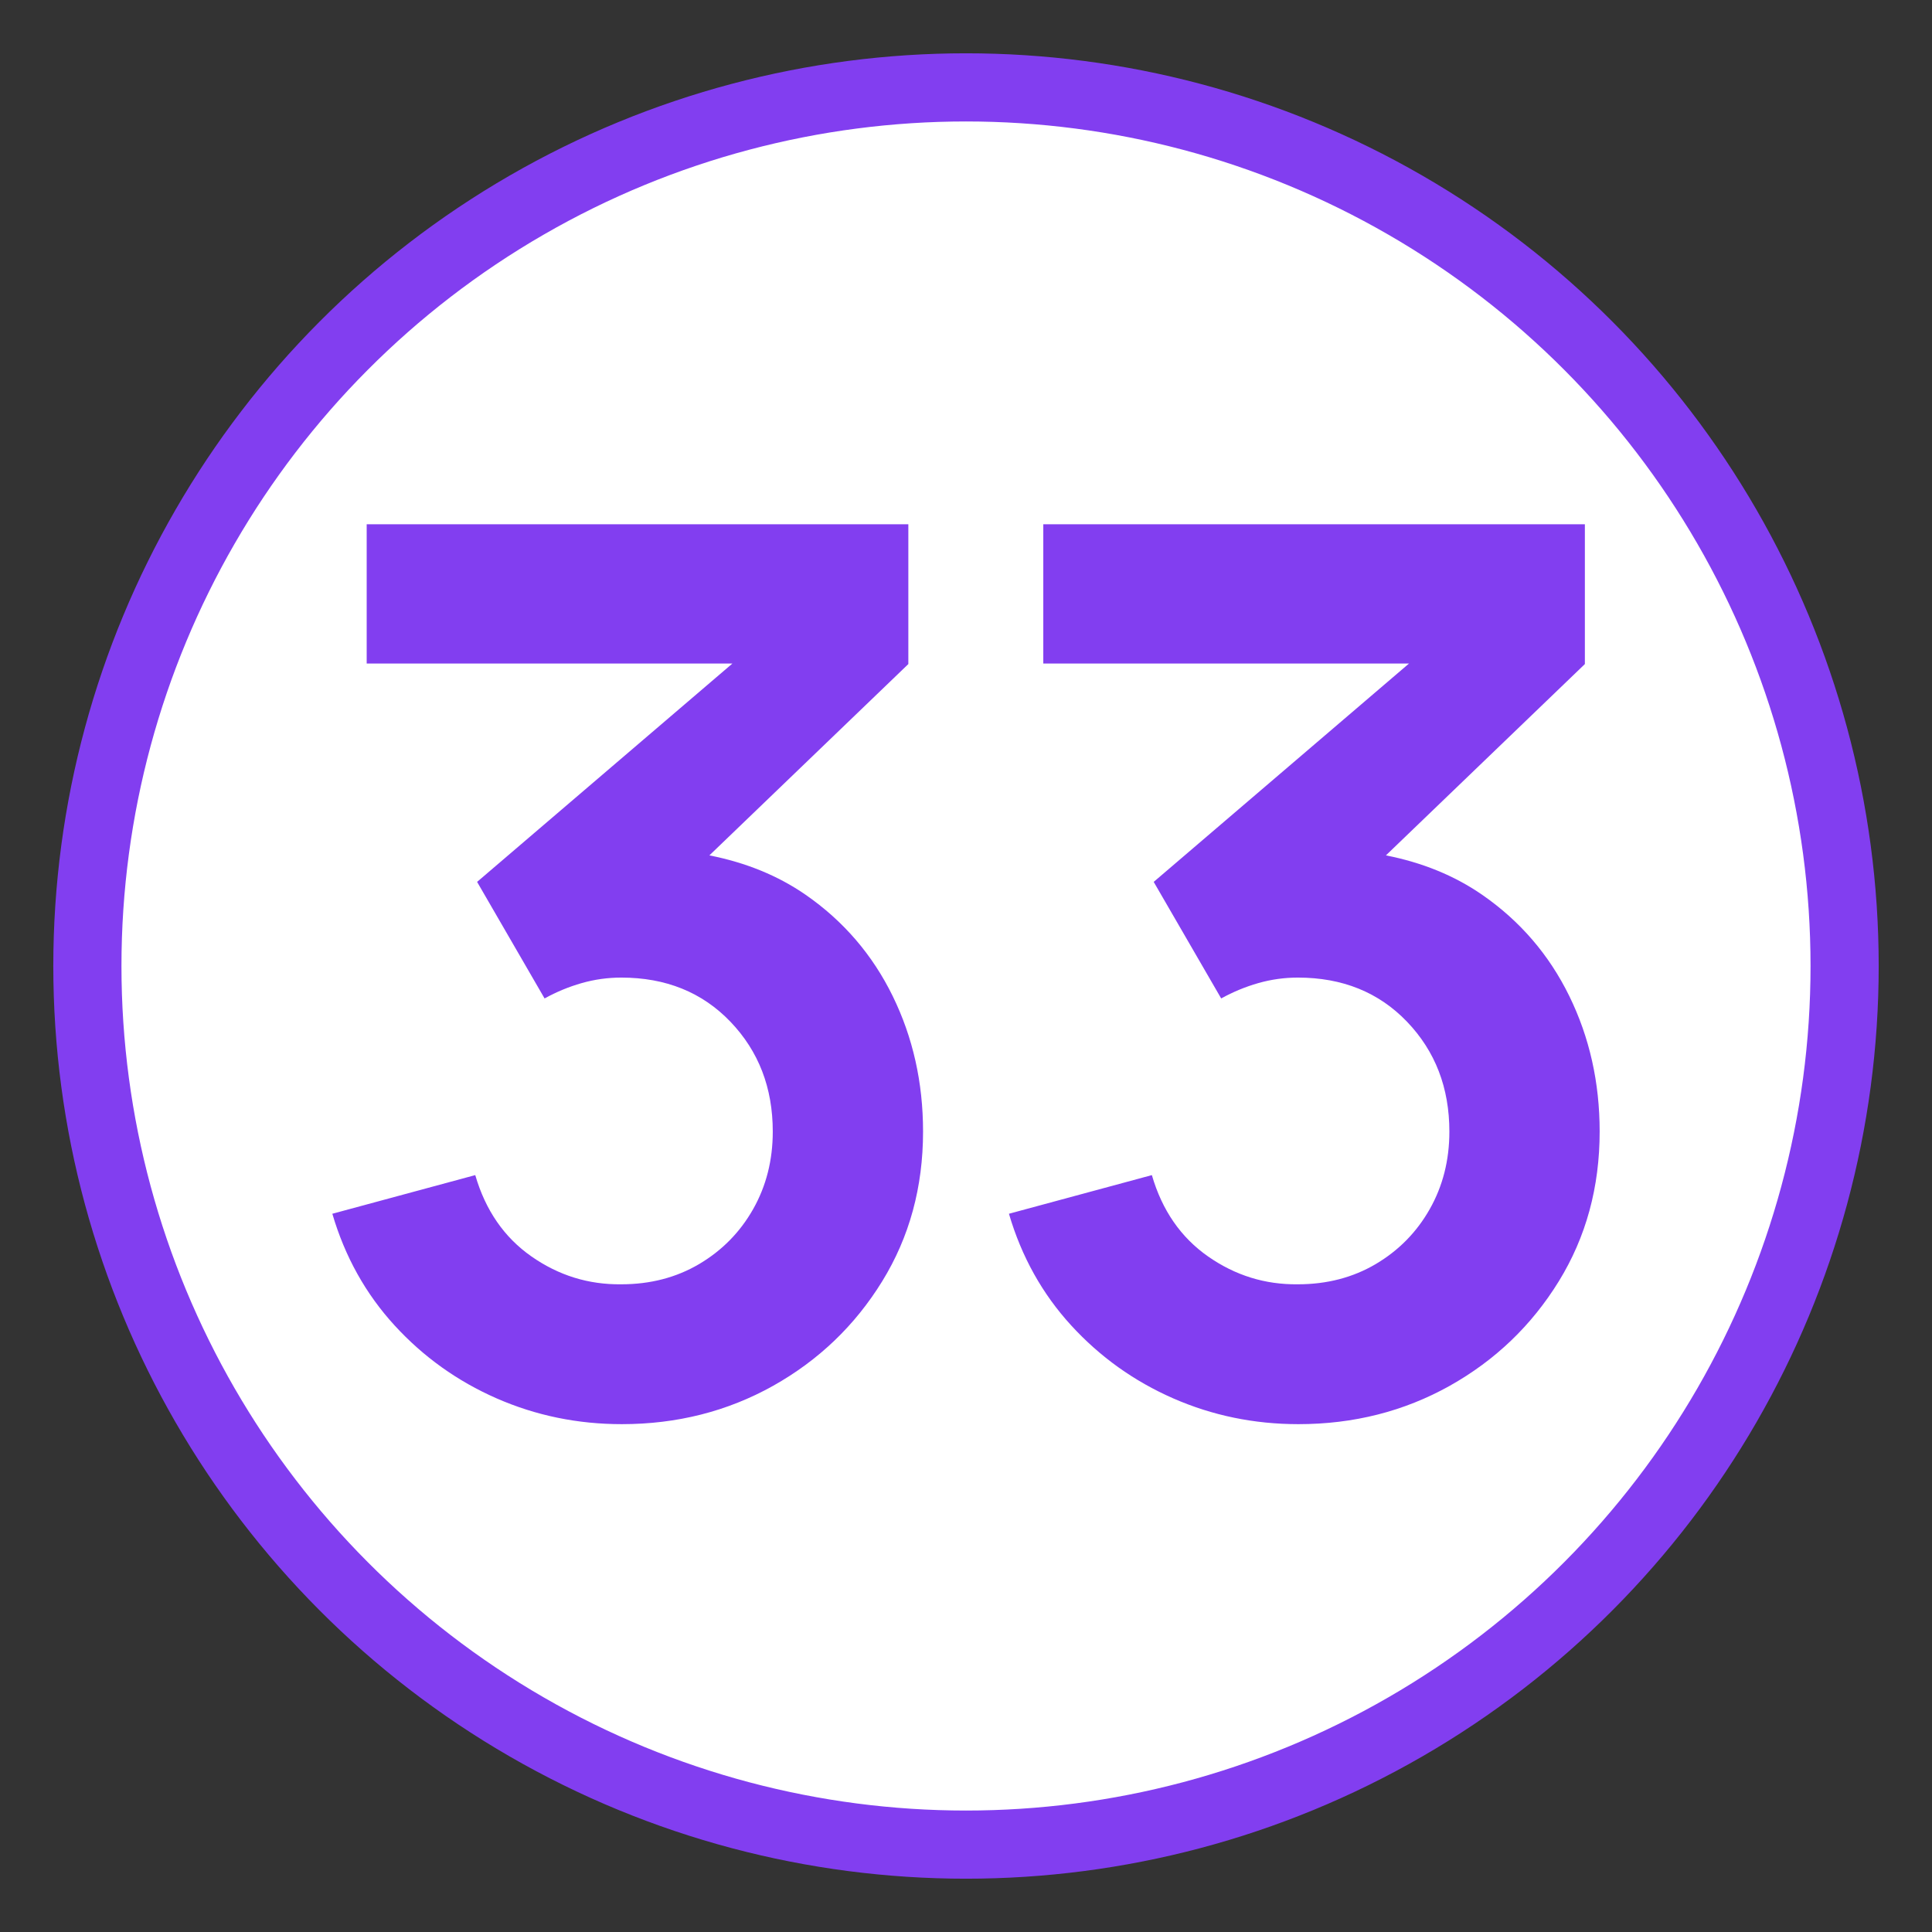
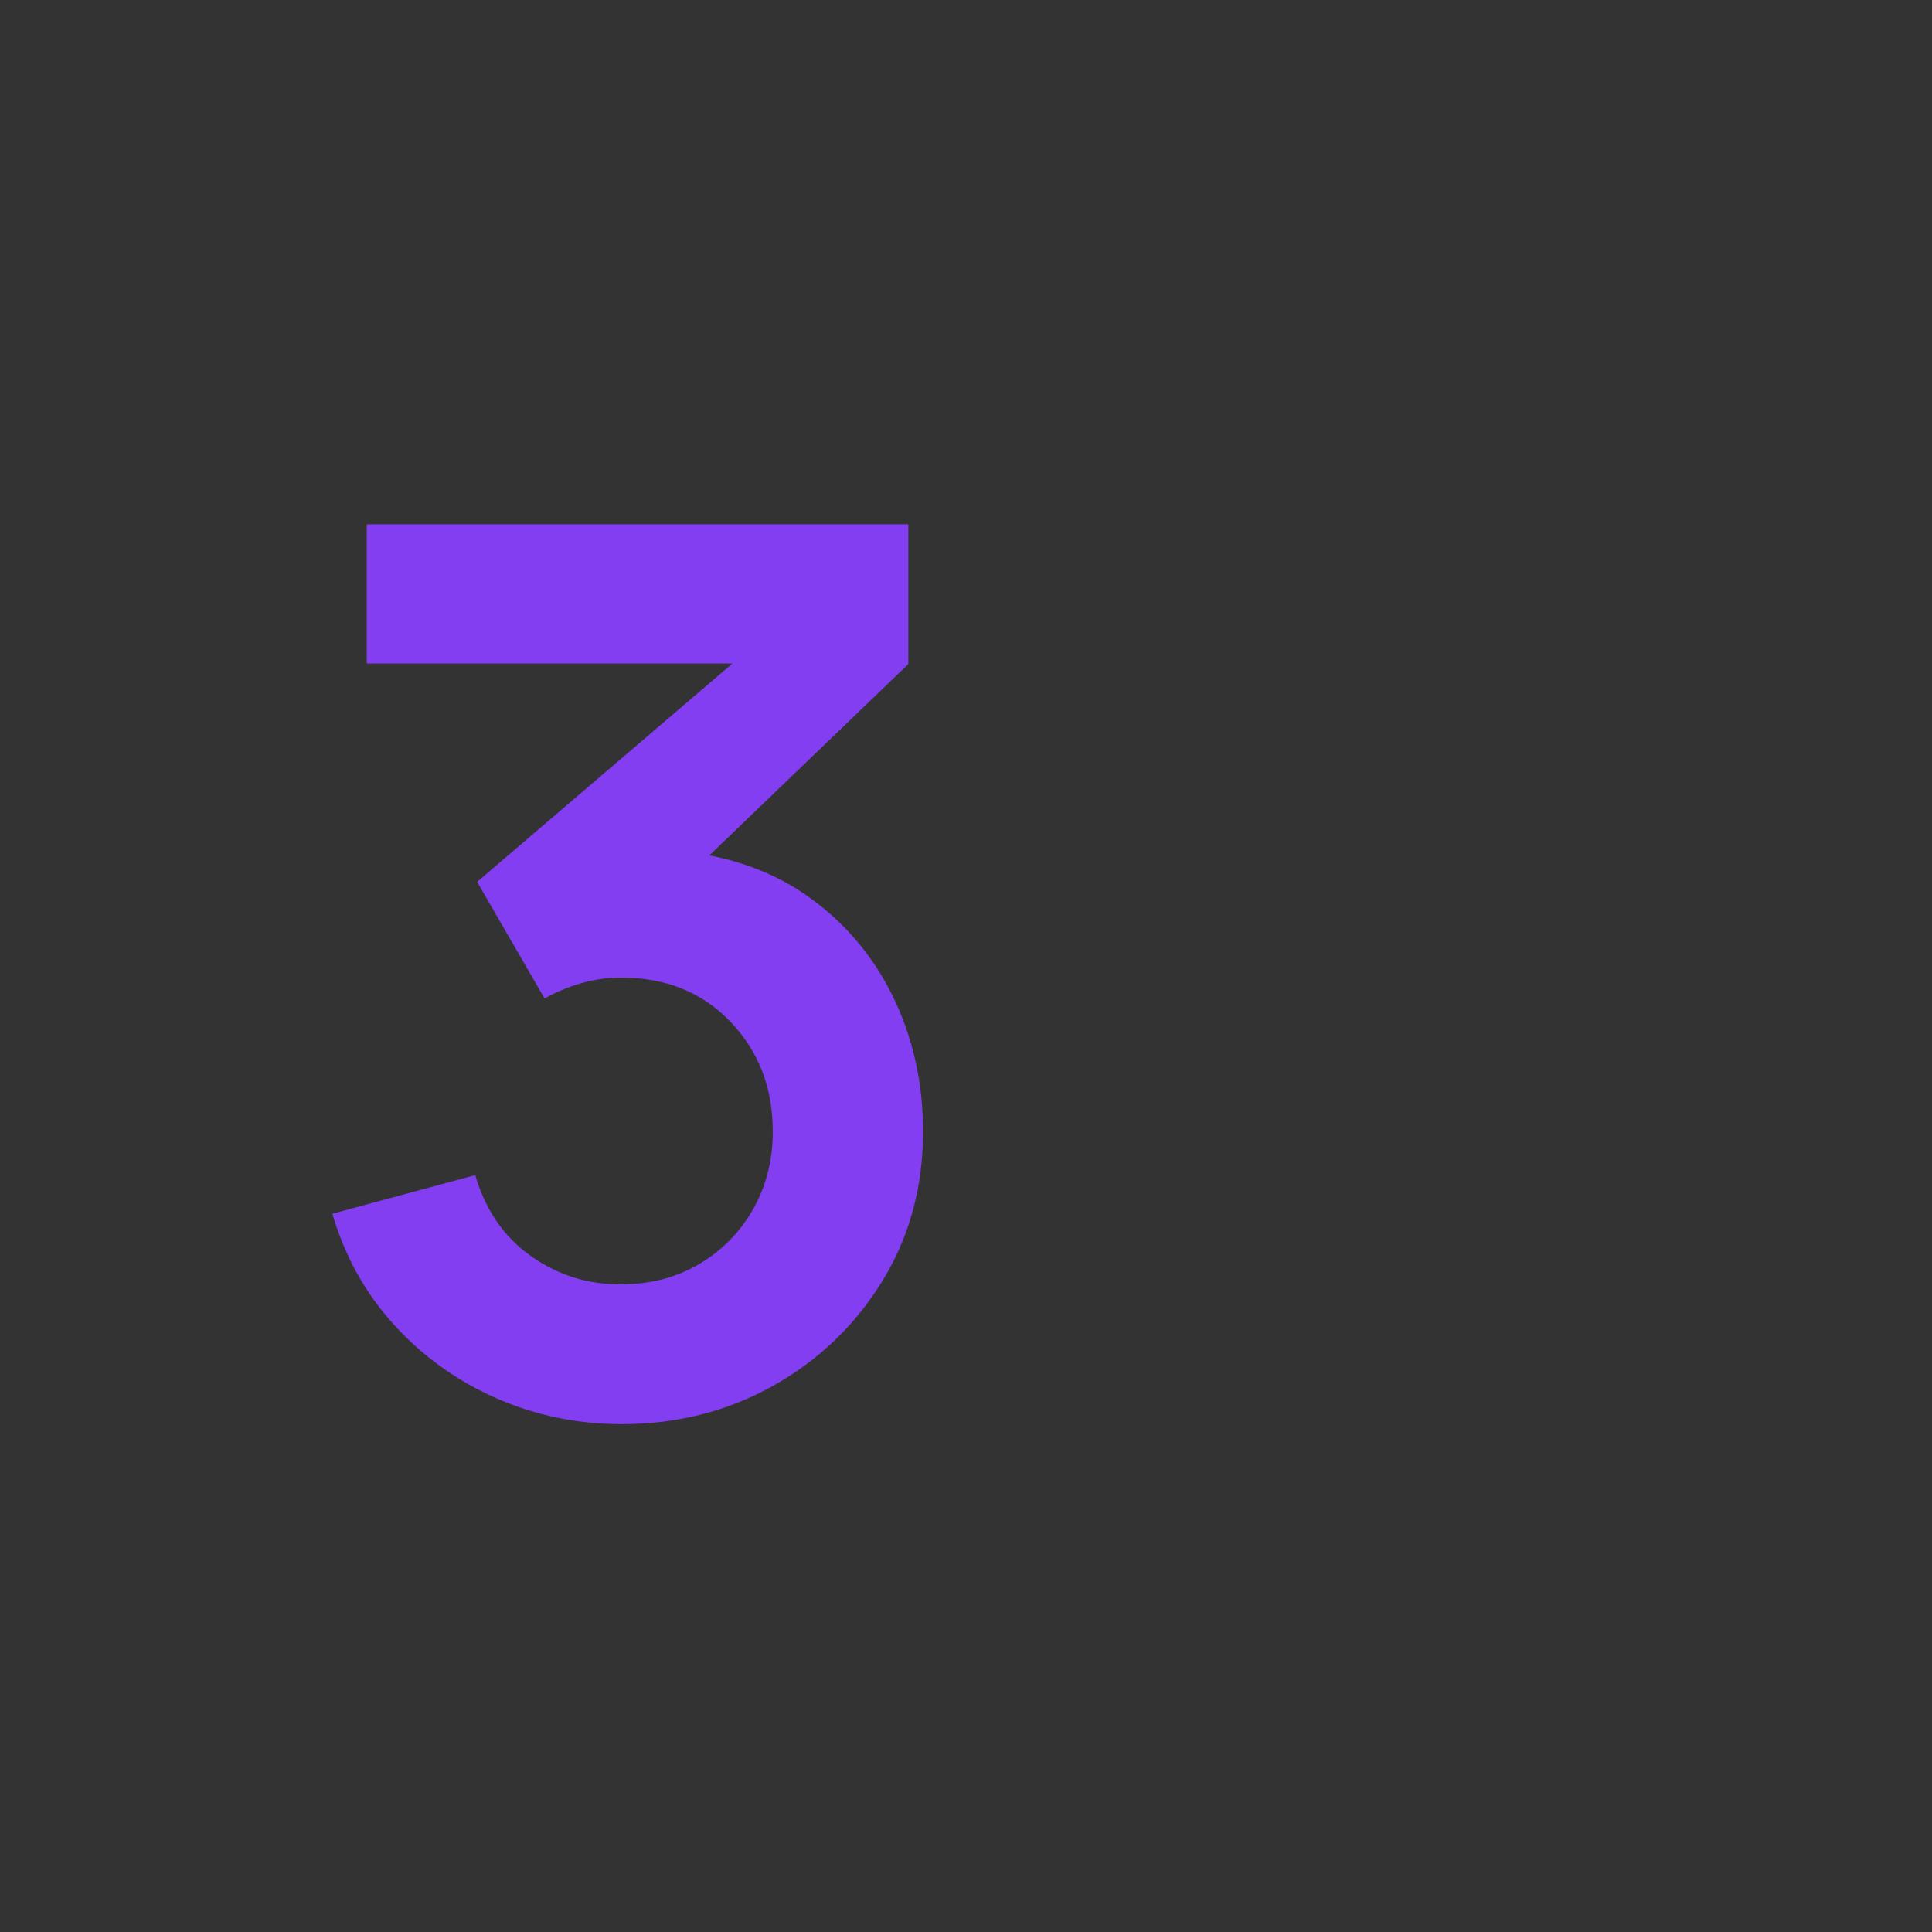
<svg xmlns="http://www.w3.org/2000/svg" version="1.1" id="Слой_1" x="0px" y="0px" viewBox="0 0 28.346 28.346" style="enable-background:new 0 0 28.346 28.346;" xml:space="preserve">
  <rect x="0" y="0" width="28.346" height="28.346" fill="#333333" stroke="none" />
  <style type="text/css"> .st0{fill:#FFFFFF;stroke:#823EF0;stroke-miterlimit:10;} .st1{fill:#823EF0;} </style>
-   <circle class="st0" cx="14.173" cy="14.173" r="12.891" />
  <g>
    <path class="st1" d="M11.82,13.128c-0.408-0.282-0.879-0.473-1.412-0.578l2.919-2.807V7.692H5.38v2.043h5.366 l-3.746,3.204l0.99,1.71c0.174-0.096,0.355-0.171,0.544-0.225s0.383-0.081,0.581-0.081 c0.654,0,1.188,0.216,1.602,0.648c0.414,0.432,0.621,0.969,0.621,1.611c0,0.42-0.096,0.799-0.288,1.138 c-0.192,0.339-0.456,0.607-0.792,0.806c-0.336,0.198-0.717,0.297-1.143,0.297c-0.48,0.006-0.919-0.13-1.318-0.409 c-0.399-0.279-0.674-0.677-0.824-1.193l-2.097,0.567c0.185,0.63,0.49,1.176,0.913,1.638 c0.423,0.462,0.923,0.819,1.498,1.071c0.576,0.252,1.188,0.378,1.836,0.378c0.81,0,1.55-0.188,2.219-0.562 c0.669-0.375,1.203-0.887,1.602-1.535s0.599-1.38,0.599-2.196c0-0.72-0.149-1.383-0.446-1.989 S12.374,13.512,11.82,13.128z" />
-     <path class="st1" d="M23.024,14.613c-0.297-0.606-0.723-1.101-1.278-1.485c-0.408-0.282-0.879-0.473-1.412-0.578 l2.919-2.807V7.692H15.307v2.043h5.366l-3.746,3.204l0.99,1.71c0.174-0.096,0.355-0.171,0.544-0.225 s0.383-0.081,0.581-0.081c0.654,0,1.188,0.216,1.602,0.648c0.414,0.432,0.621,0.969,0.621,1.611 c0,0.42-0.096,0.799-0.288,1.138c-0.192,0.339-0.456,0.607-0.792,0.806c-0.336,0.198-0.717,0.297-1.143,0.297 c-0.48,0.006-0.919-0.13-1.318-0.409c-0.399-0.279-0.674-0.677-0.824-1.193l-2.097,0.567 c0.185,0.63,0.49,1.176,0.913,1.638c0.423,0.462,0.923,0.819,1.498,1.071c0.576,0.252,1.188,0.378,1.836,0.378 c0.81,0,1.55-0.188,2.219-0.562c0.669-0.375,1.203-0.887,1.602-1.535s0.599-1.38,0.599-2.196 C23.47,15.882,23.321,15.219,23.024,14.613z" />
  </g>
</svg>